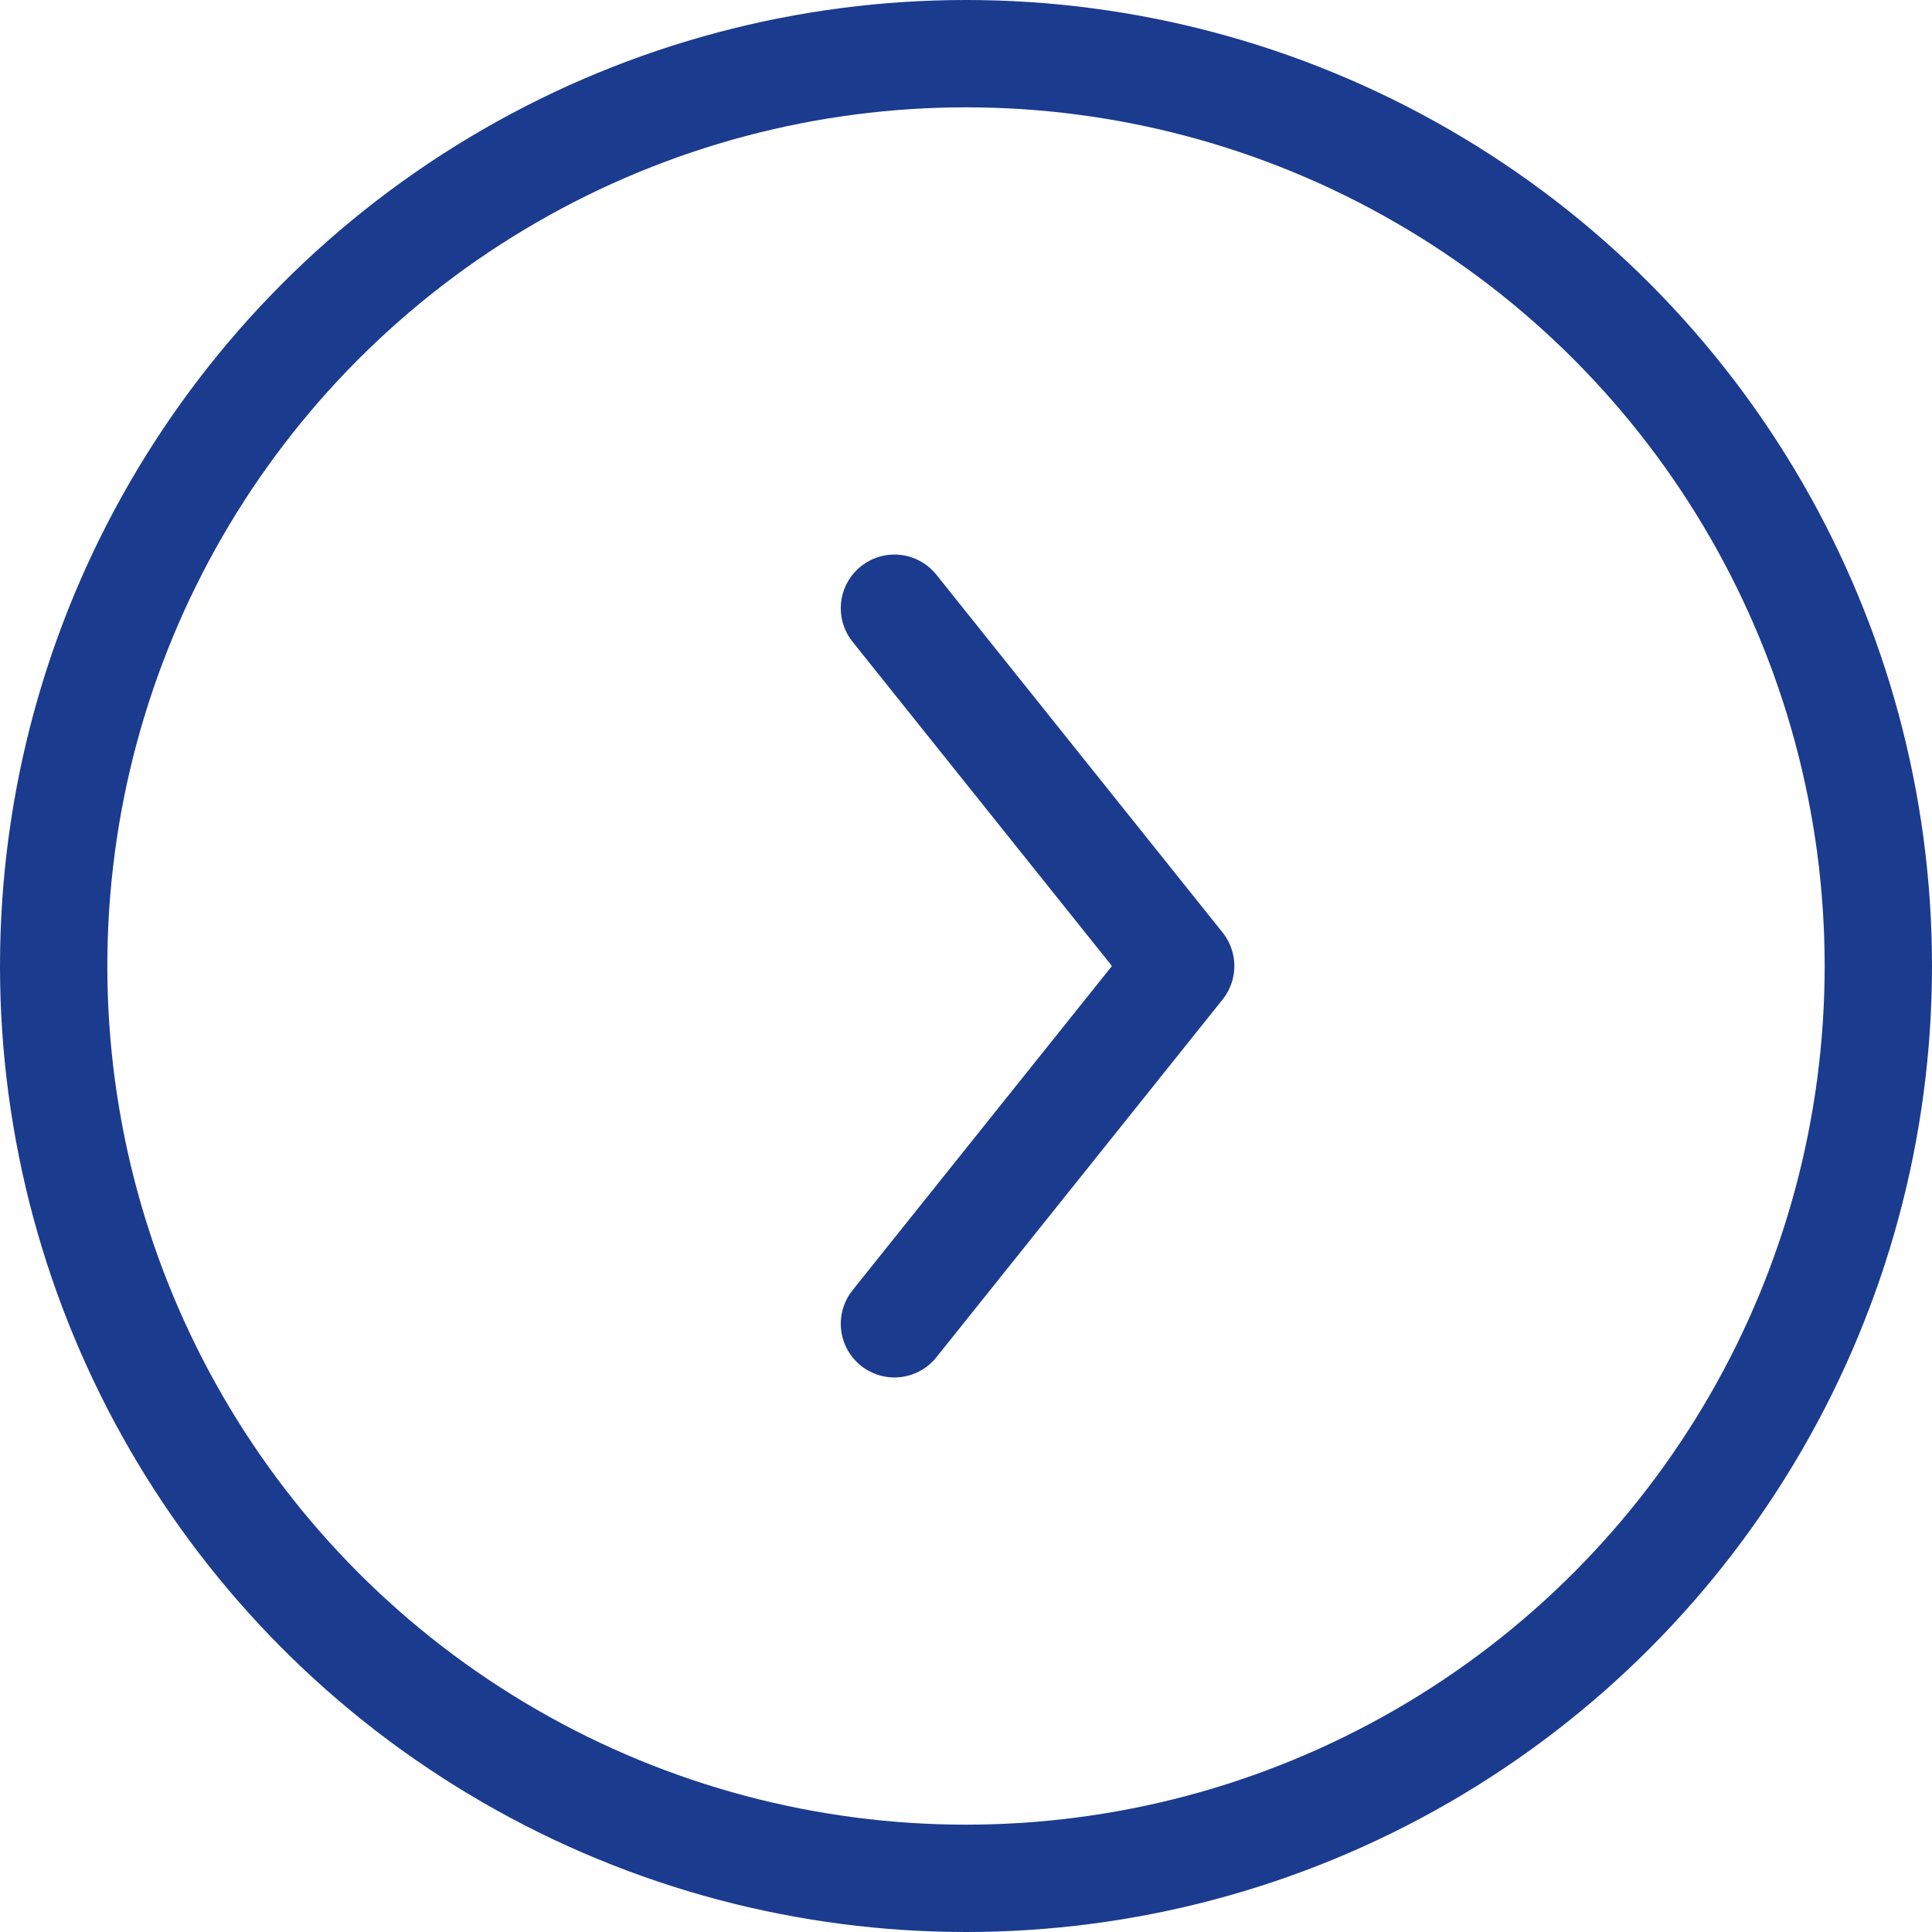
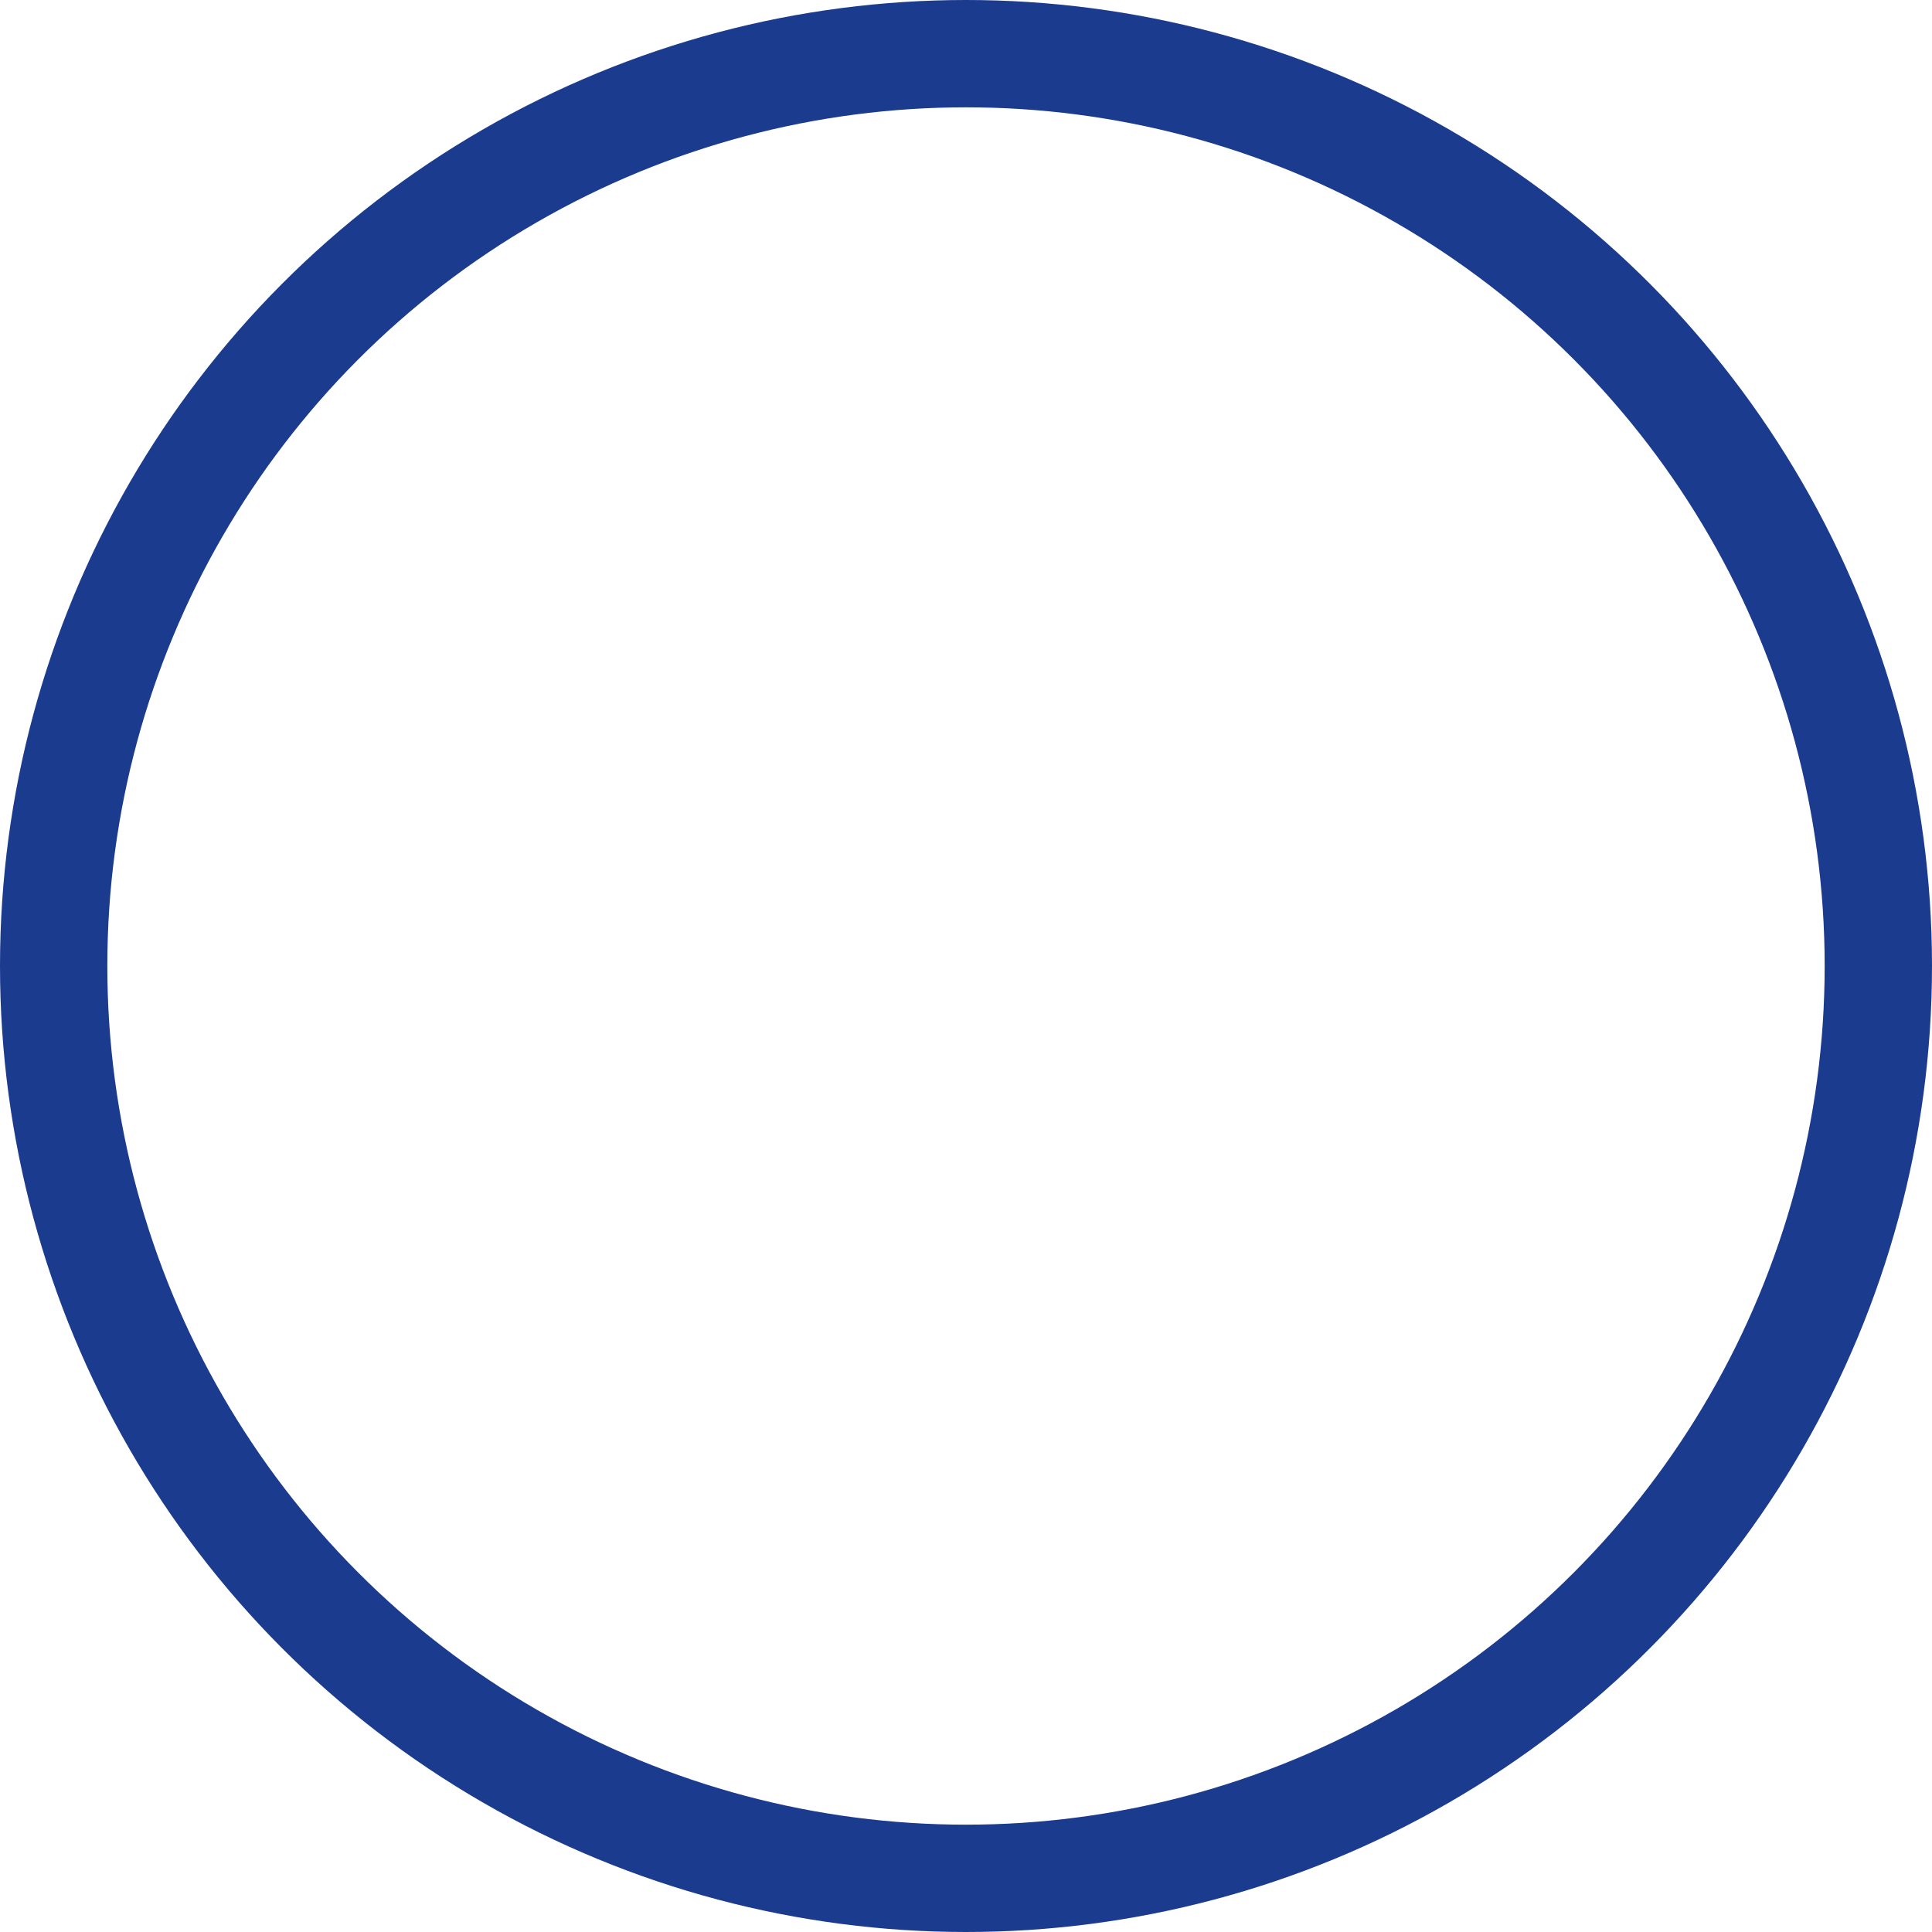
<svg xmlns="http://www.w3.org/2000/svg" width="54" height="54" viewBox="0 0 54 54" fill="none">
  <circle r="25.5" transform="matrix(1 0 0 -1 27 27)" stroke="#1B3B8F" stroke-width="3" />
-   <path d="M25 17L33 27L25 37" stroke="#1B3B8F" stroke-width="3" stroke-linecap="round" stroke-linejoin="round" />
</svg>